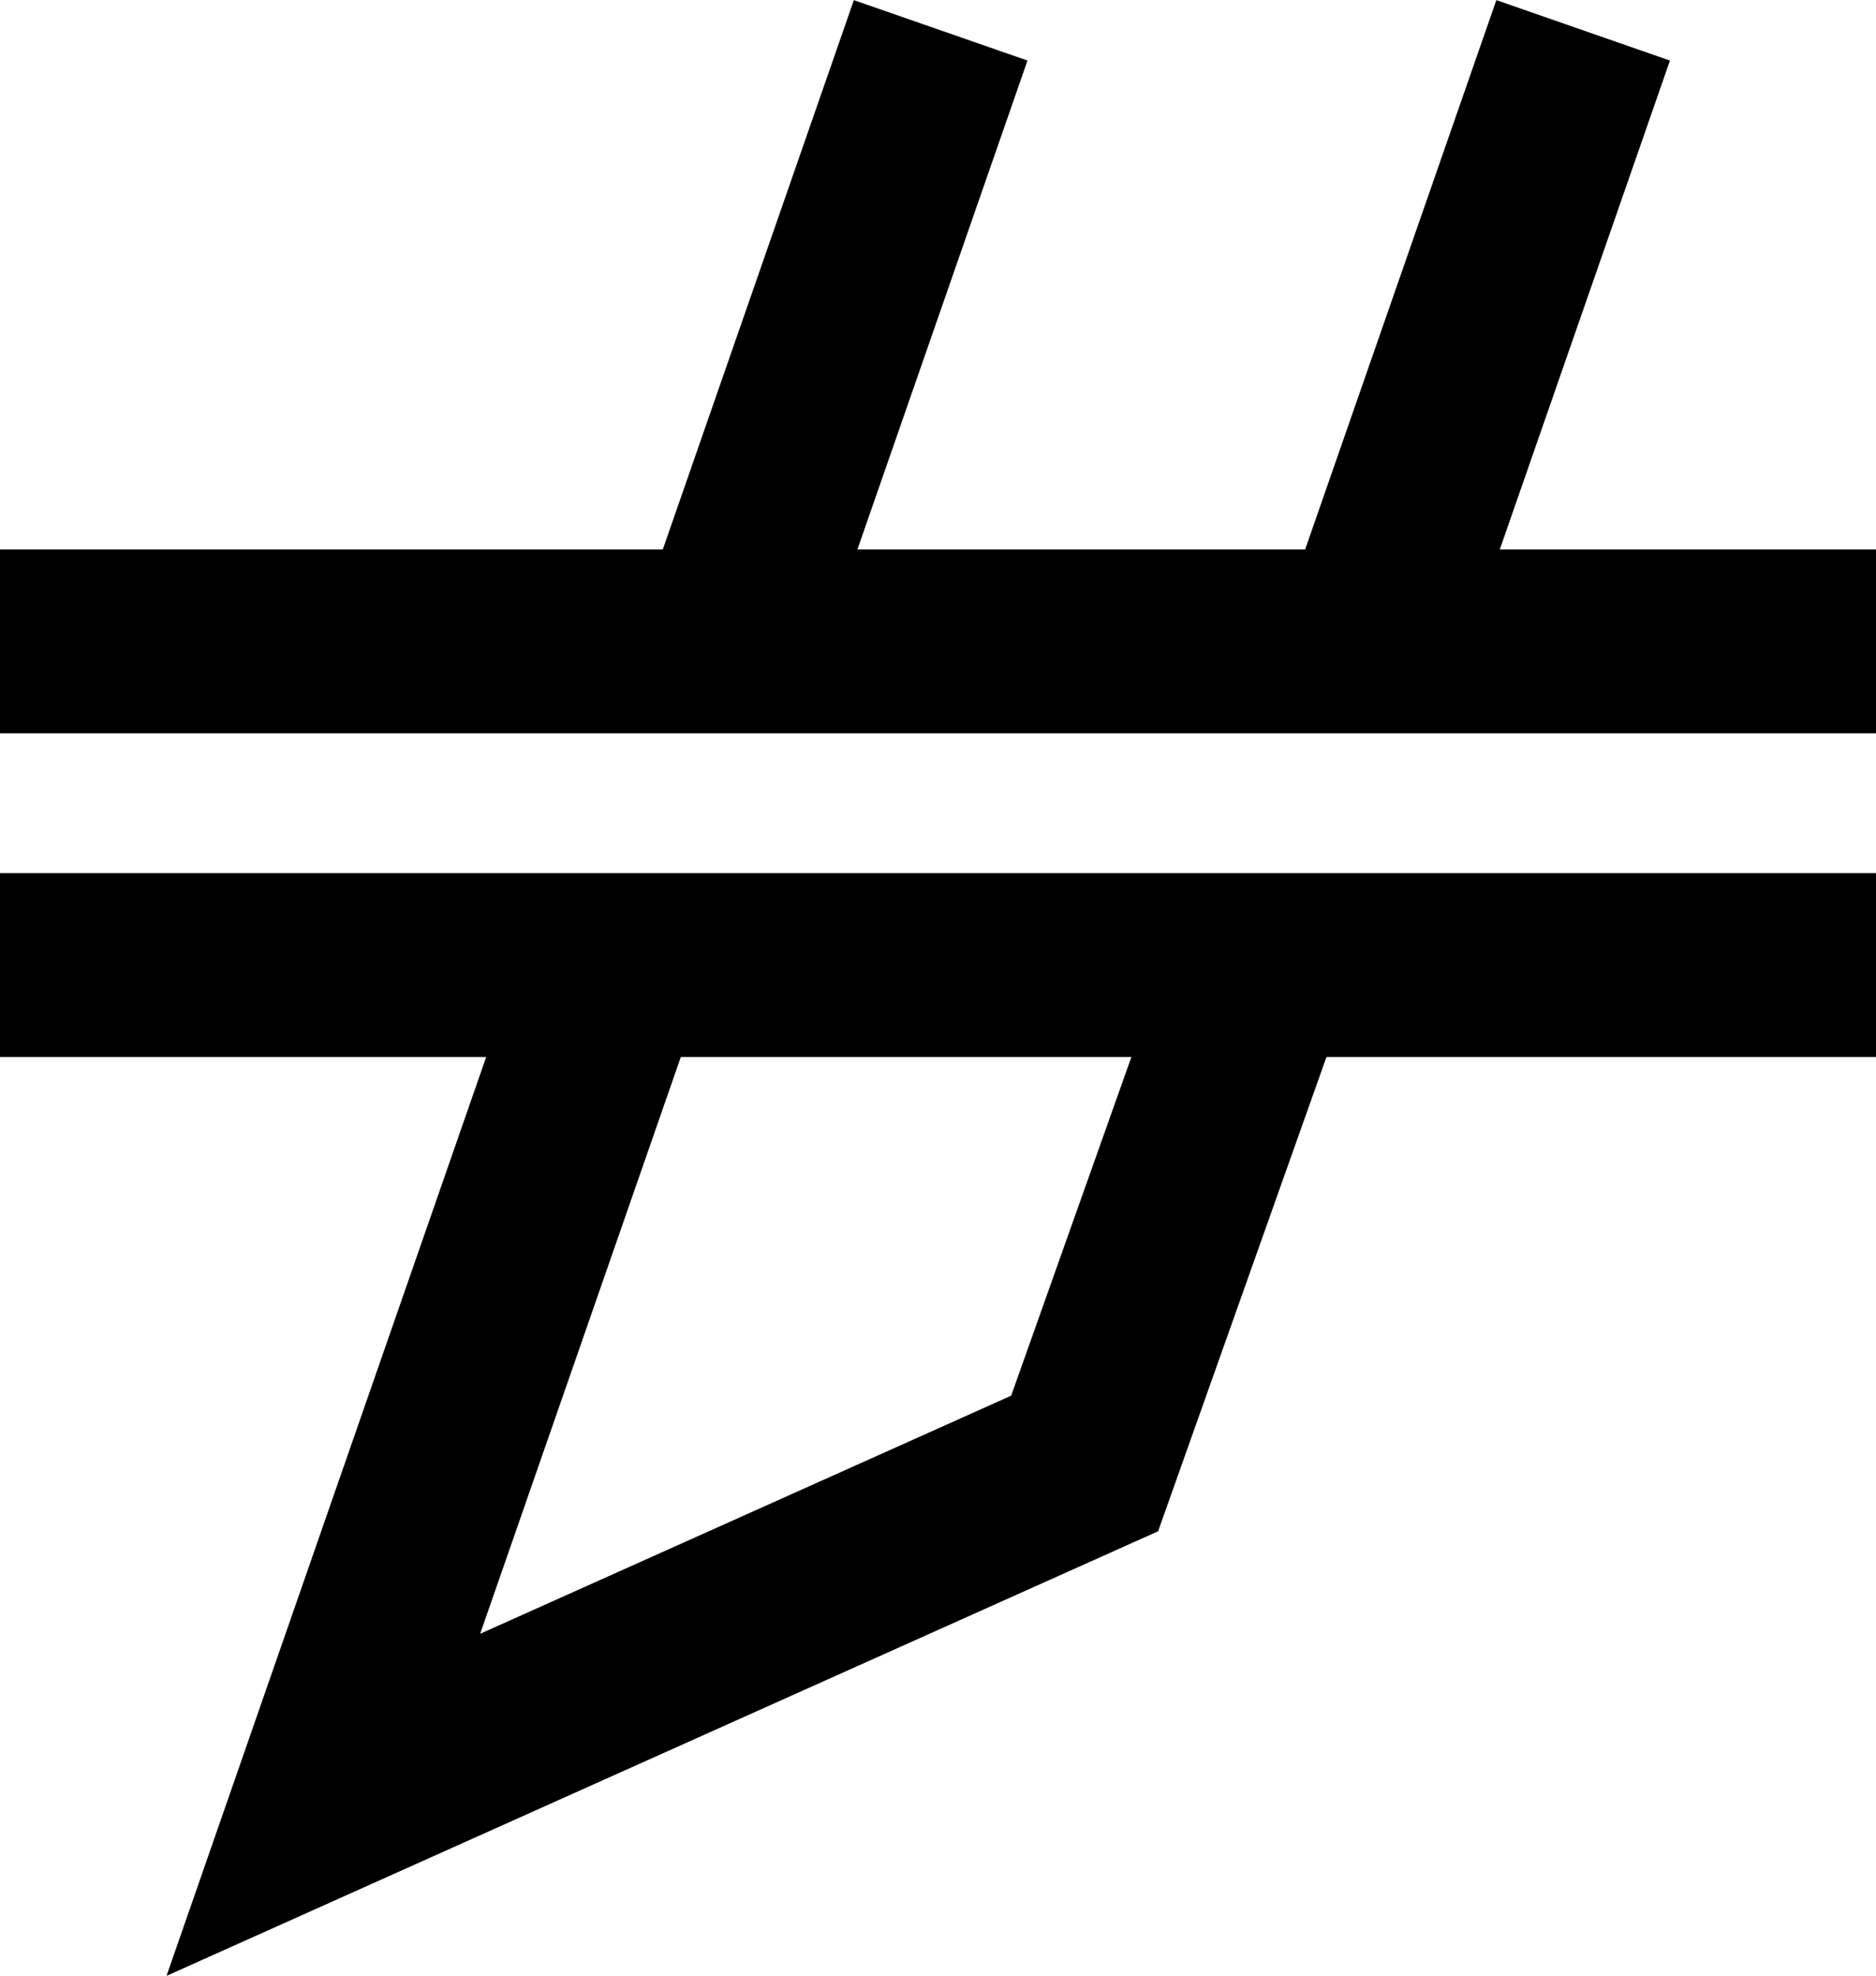
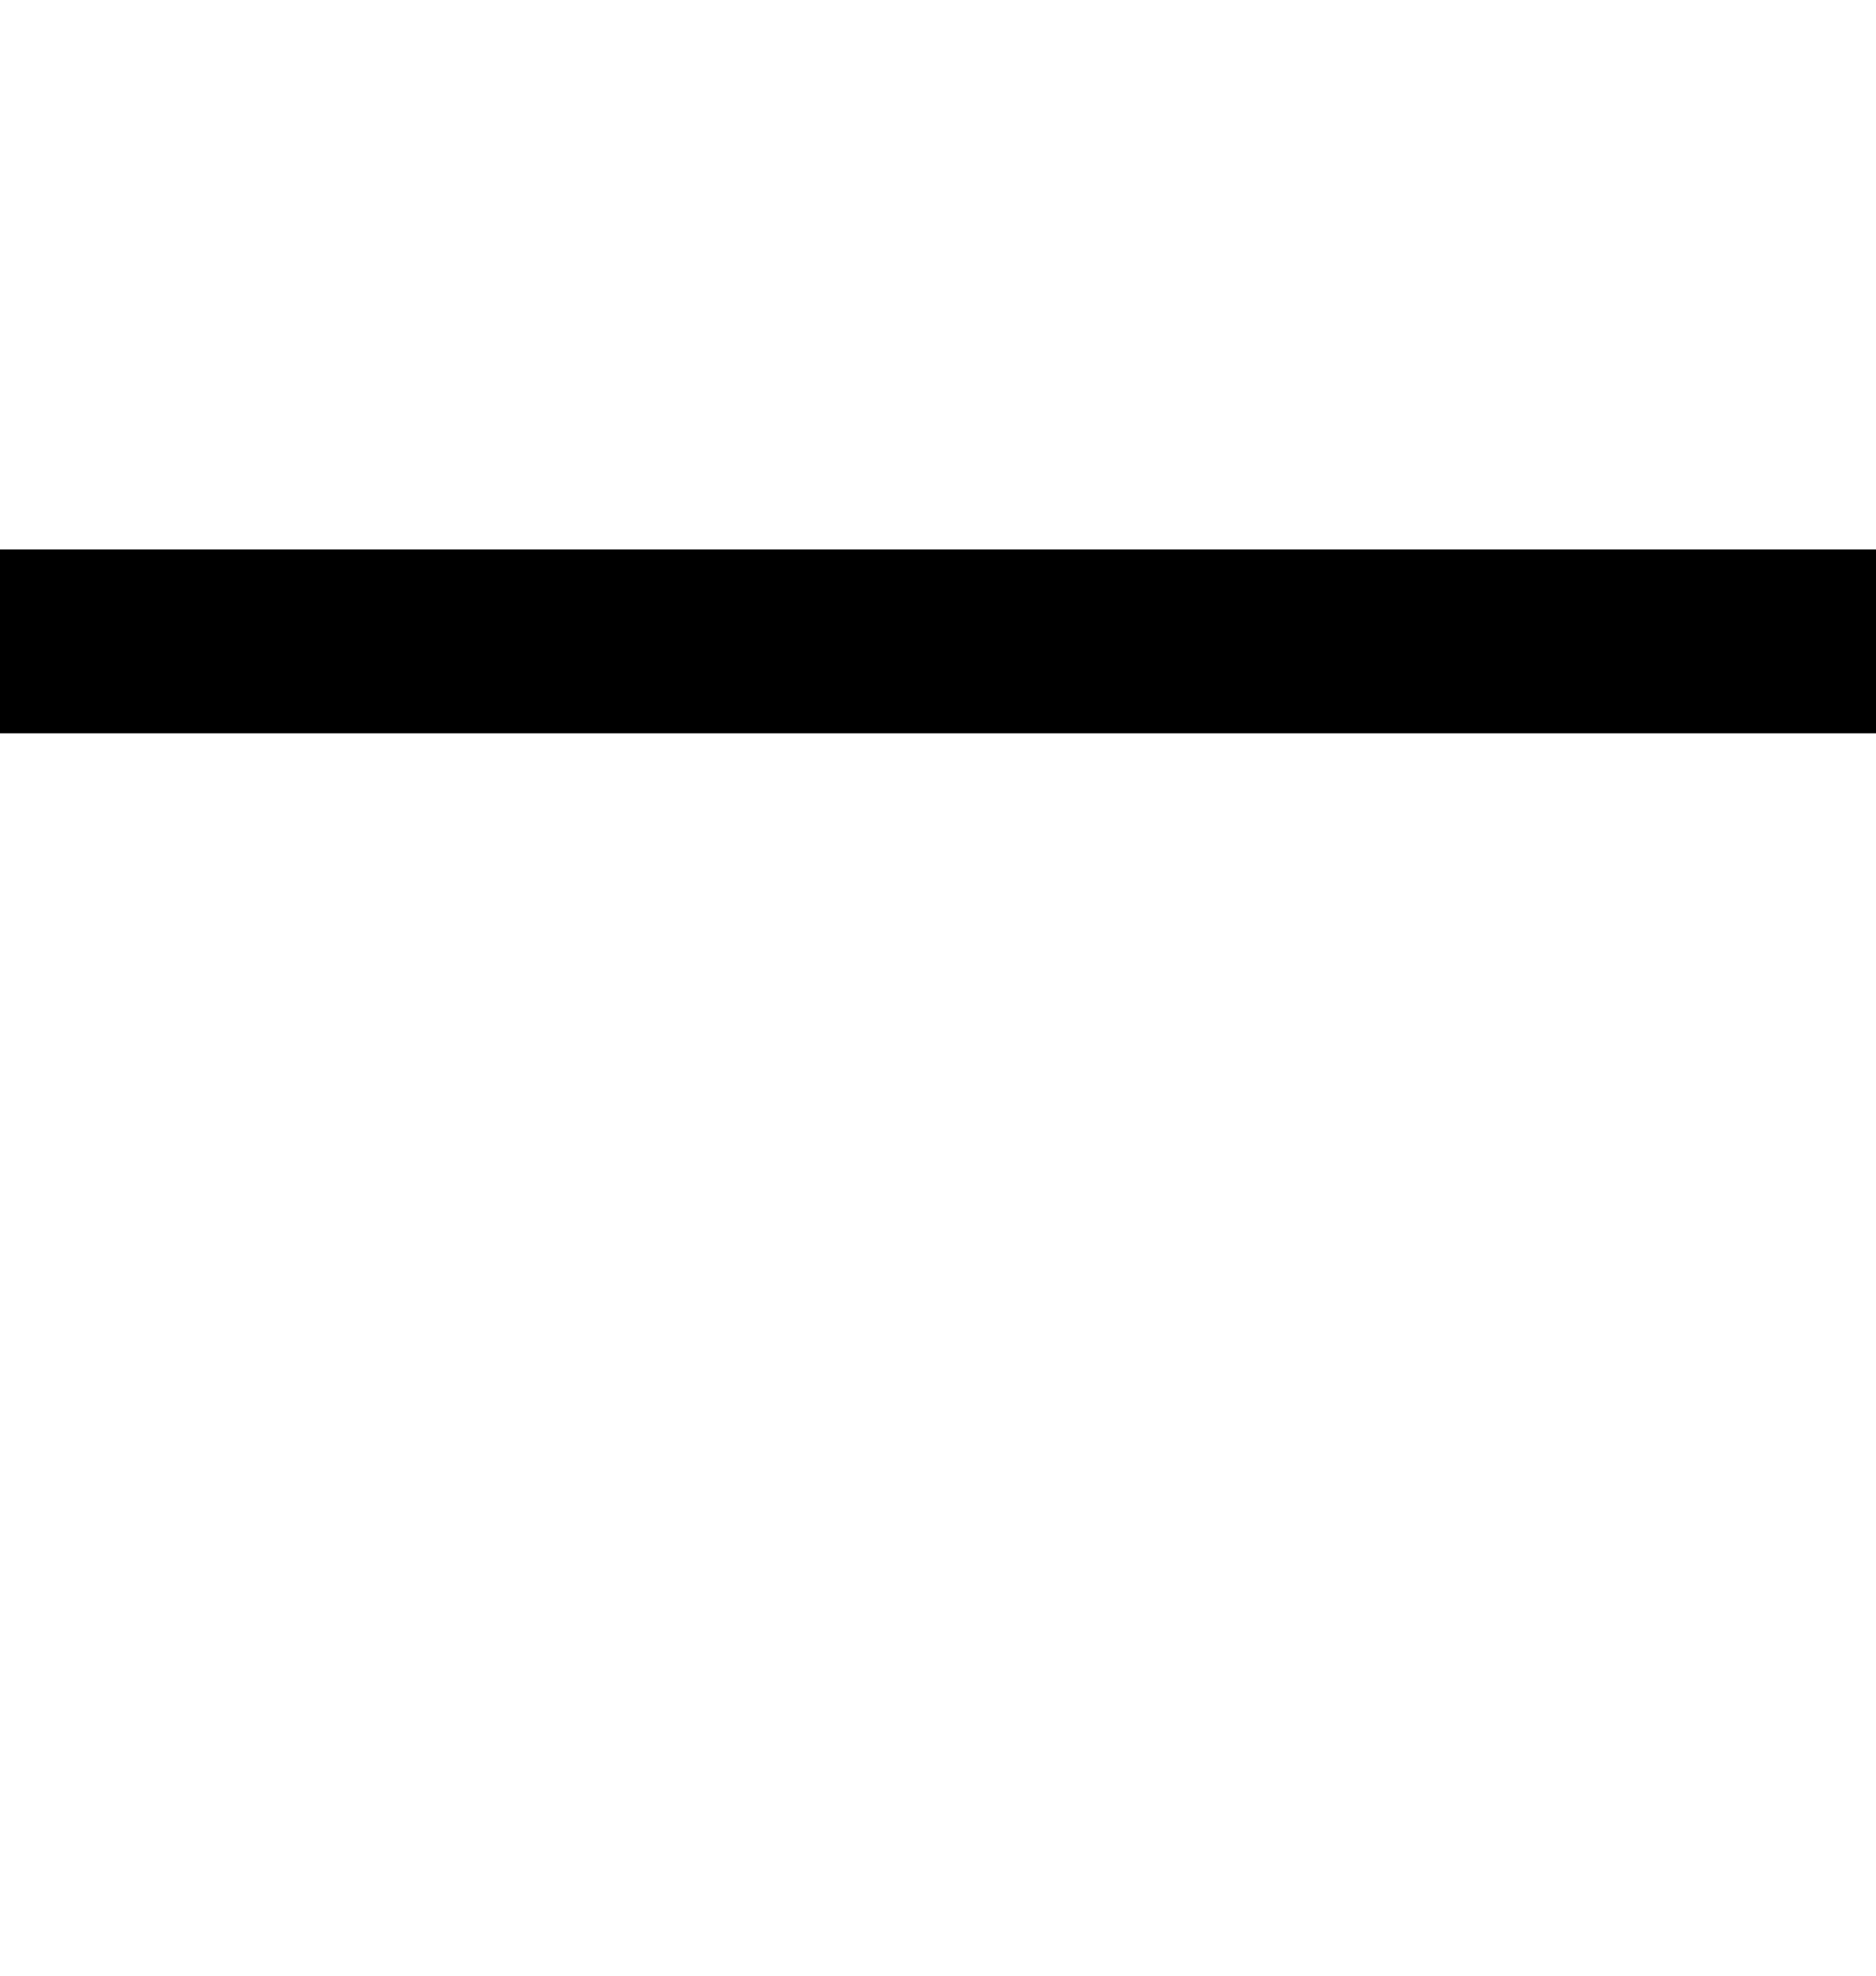
<svg xmlns="http://www.w3.org/2000/svg" id="Слой_1" x="0px" y="0px" viewBox="0 0 667.8 703.2" style="enable-background:new 0 0 667.8 703.2;" xml:space="preserve">
  <style type="text/css"> .st0{fill:none;stroke:#000000;stroke-width:65.435;stroke-linecap:square;stroke-miterlimit:9.693;} </style>
  <g id="Слой_x0020_1">
    <g id="_2741710015968">
-       <line class="st0" x1="32.7" y1="343.5" x2="635.1" y2="343.5" />
-       <path class="st0" d="M212.1,363.6l-97,278.8l271-121.5l57.9-163.1 M492.3,215.5l60.5-173.8 M324.1,41.7l-60.6,174.2" />
      <line class="st0" x1="32.7" y1="228.3" x2="635.1" y2="228.3" />
    </g>
  </g>
</svg>